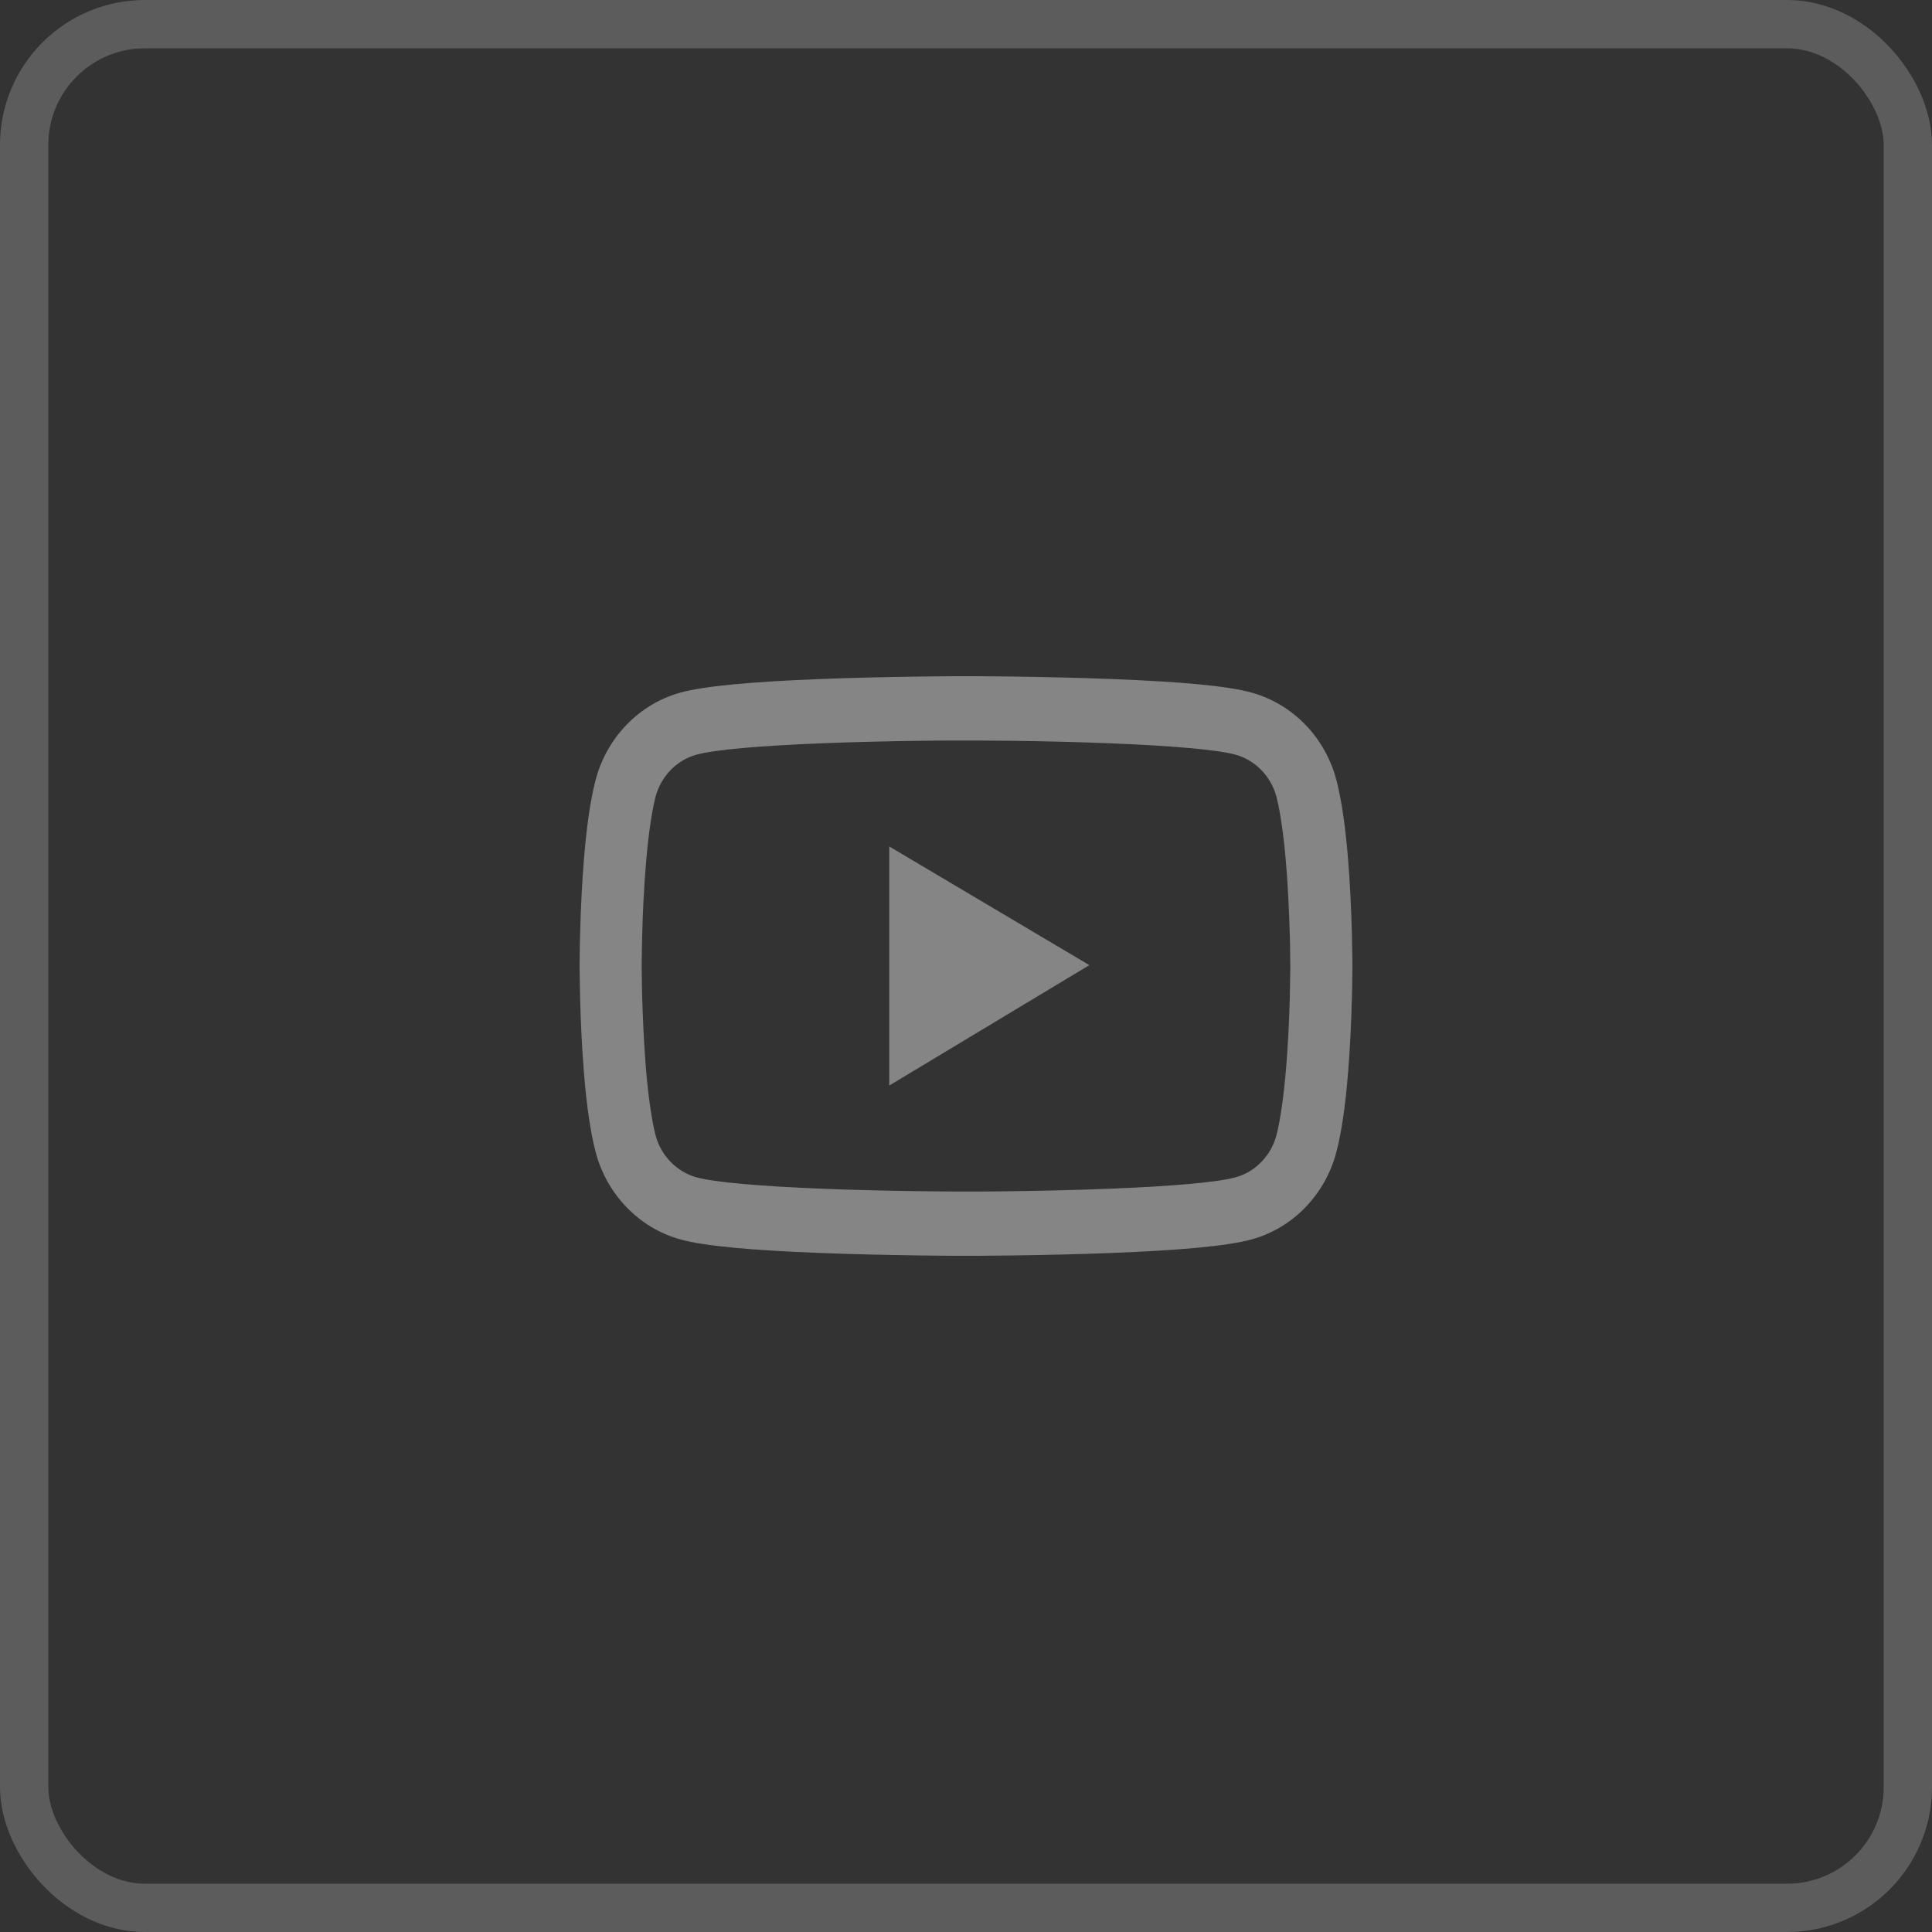
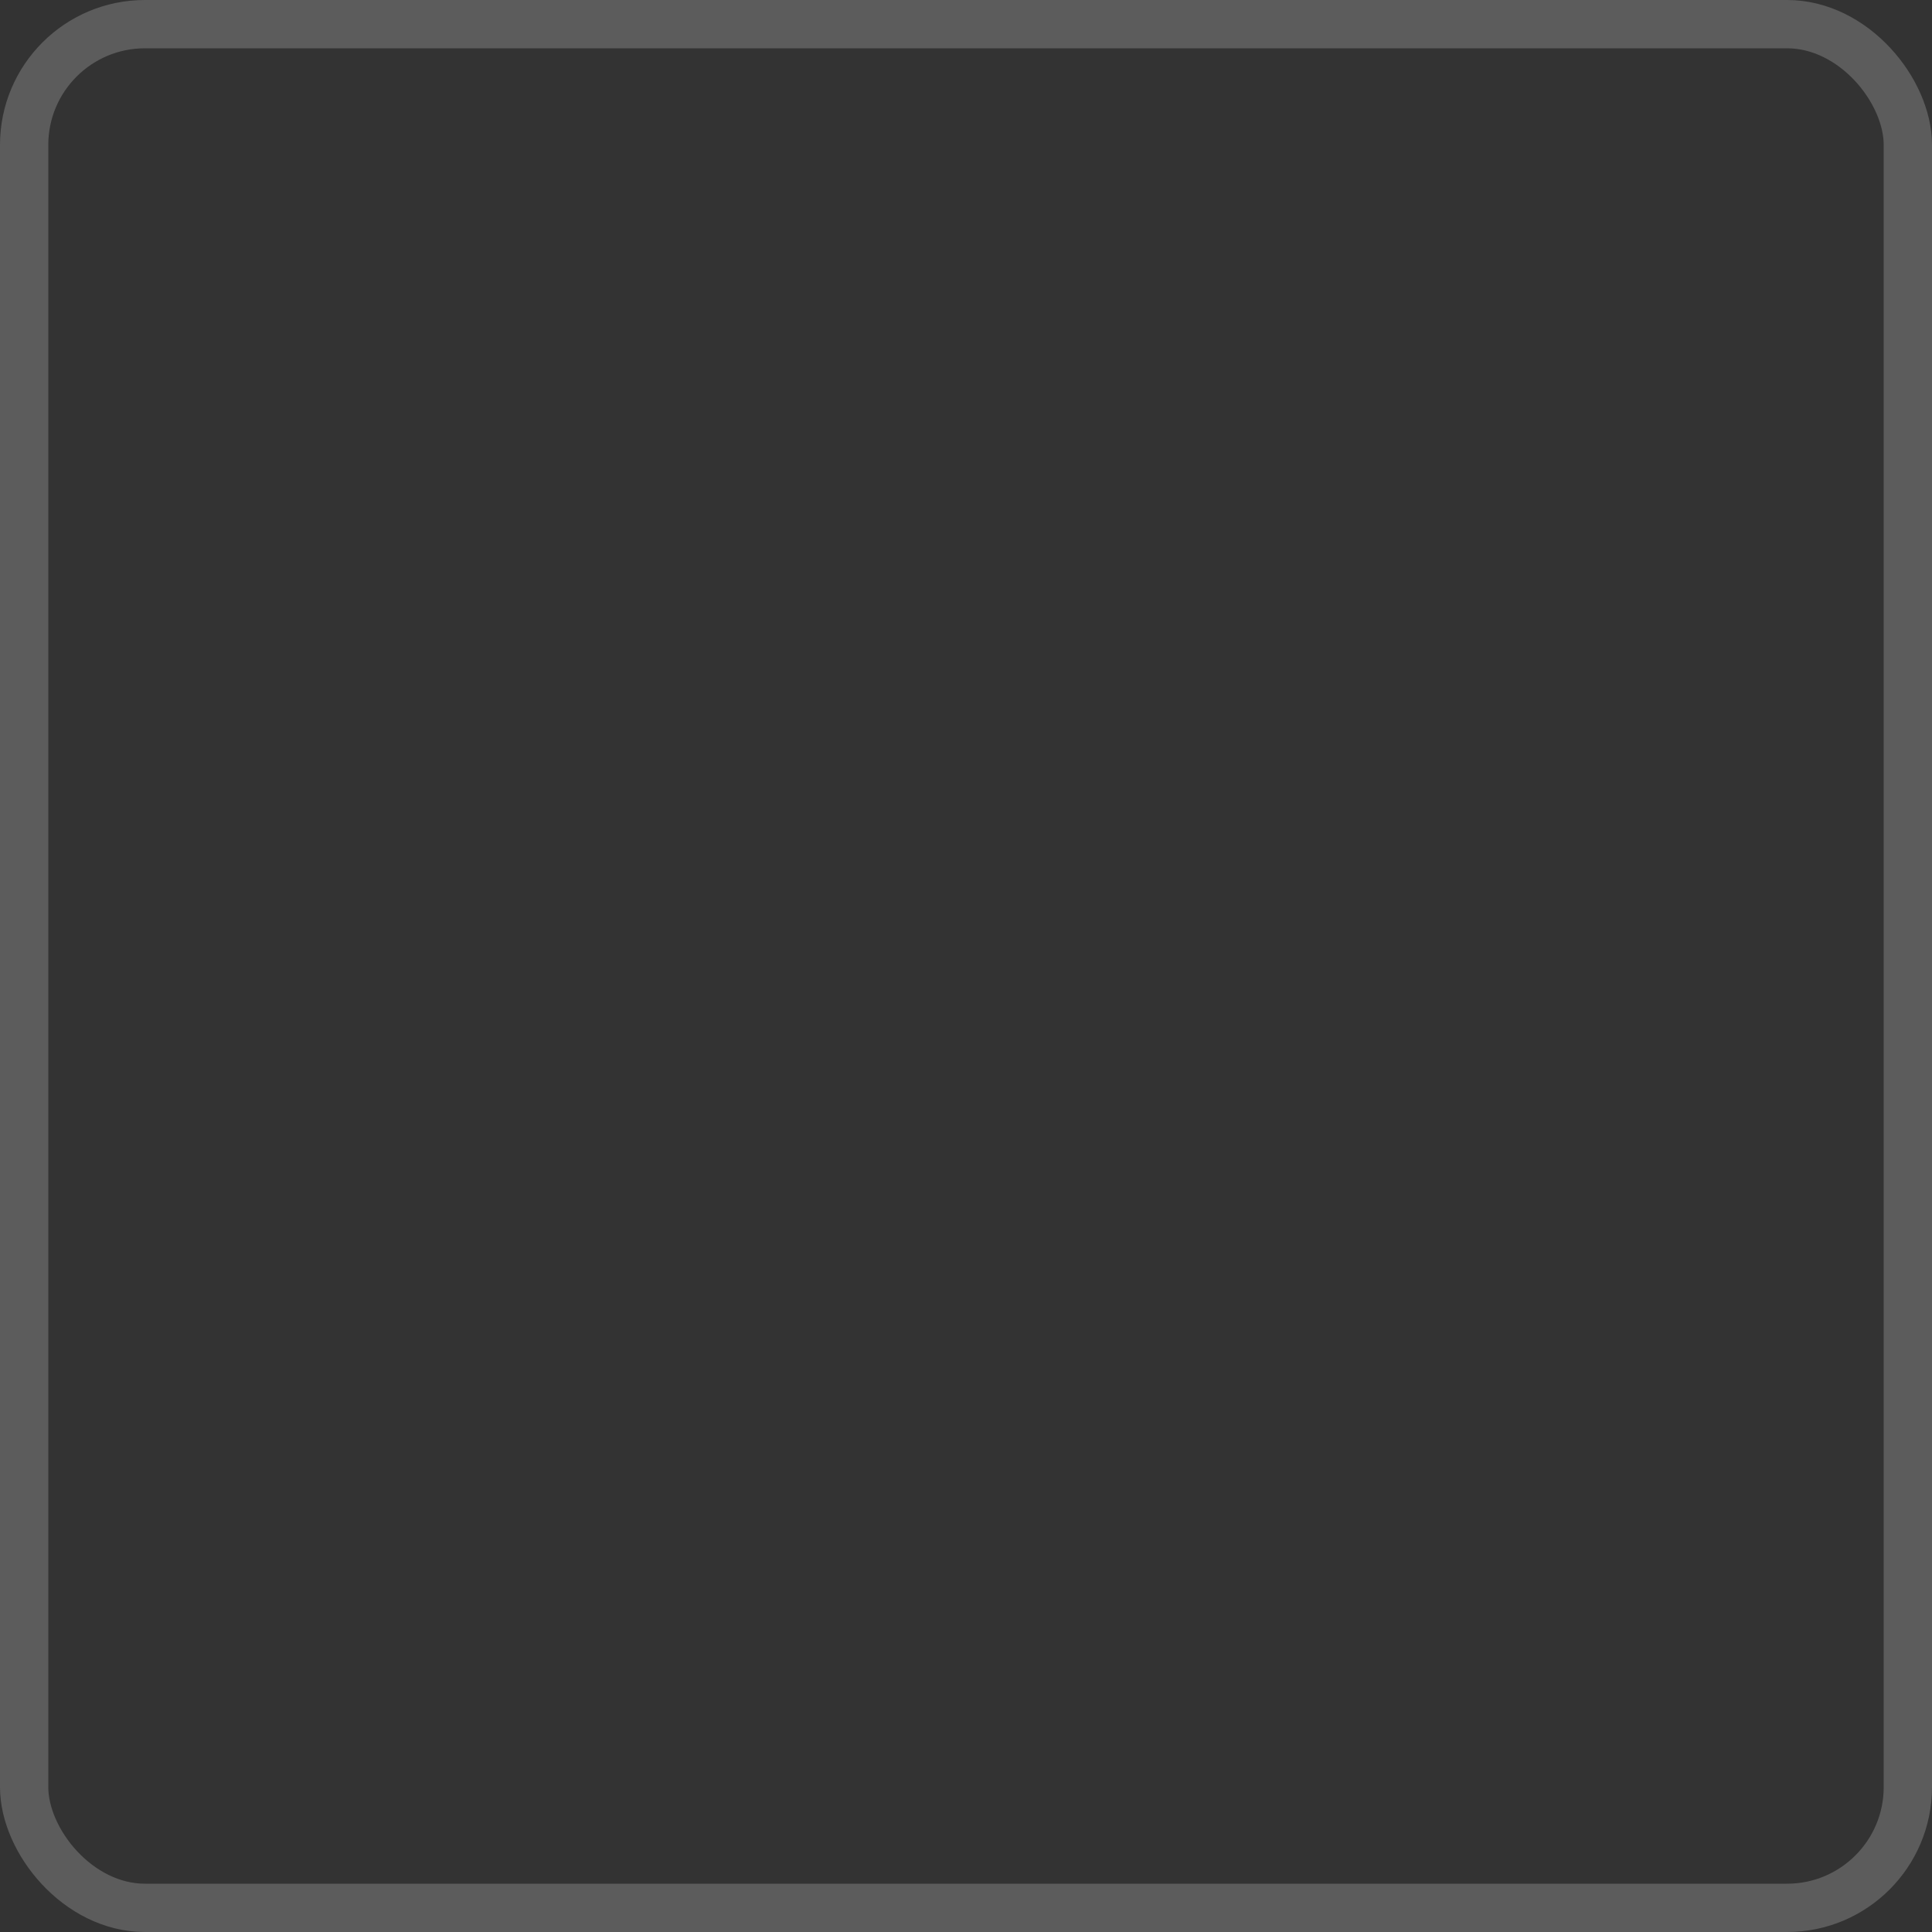
<svg xmlns="http://www.w3.org/2000/svg" width="40" height="40" viewBox="0 0 40 40" fill="none">
  <rect x="0" y="0" width="40" height="40" fill="#333333" stroke="none" />
-   <path opacity="0.4" d="M28 19.948C28 19.908 28 19.861 27.998 19.808C27.996 19.658 27.993 19.49 27.989 19.311C27.975 18.796 27.95 18.282 27.911 17.799C27.857 17.132 27.779 16.576 27.671 16.159C27.558 15.723 27.337 15.326 27.029 15.007C26.721 14.688 26.337 14.458 25.916 14.34C25.411 14.199 24.421 14.113 23.029 14.059C22.366 14.033 21.657 14.017 20.948 14.007C20.7 14.004 20.47 14.002 20.262 14H19.738C19.53 14.002 19.3 14.004 19.052 14.007C18.343 14.017 17.634 14.033 16.971 14.059C15.579 14.114 14.588 14.201 14.084 14.34C13.663 14.457 13.279 14.687 12.971 15.007C12.663 15.326 12.441 15.723 12.329 16.159C12.22 16.576 12.143 17.132 12.089 17.799C12.05 18.282 12.025 18.796 12.011 19.311C12.005 19.49 12.004 19.658 12.002 19.808C12.002 19.861 12 19.908 12 19.948V20.052C12 20.092 12 20.139 12.002 20.192C12.004 20.342 12.007 20.51 12.011 20.689C12.025 21.204 12.05 21.718 12.089 22.201C12.143 22.868 12.221 23.424 12.329 23.841C12.557 24.726 13.229 25.424 14.084 25.66C14.588 25.801 15.579 25.887 16.971 25.941C17.634 25.967 18.343 25.983 19.052 25.993C19.3 25.996 19.53 25.998 19.738 26H20.262C20.47 25.998 20.7 25.996 20.948 25.993C21.657 25.983 22.366 25.967 23.029 25.941C24.421 25.886 25.413 25.799 25.916 25.66C26.771 25.424 27.443 24.728 27.671 23.841C27.78 23.424 27.857 22.868 27.911 22.201C27.95 21.718 27.975 21.204 27.989 20.689C27.995 20.51 27.996 20.342 27.998 20.192C27.998 20.139 28 20.092 28 20.052V19.948ZM26.714 20.044C26.714 20.083 26.714 20.126 26.712 20.175C26.711 20.32 26.707 20.478 26.704 20.65C26.691 21.141 26.666 21.633 26.629 22.089C26.58 22.683 26.512 23.171 26.429 23.498C26.318 23.924 25.993 24.262 25.582 24.375C25.207 24.478 24.262 24.561 22.979 24.611C22.329 24.637 21.629 24.654 20.93 24.663C20.686 24.667 20.459 24.669 20.255 24.669H19.745L19.07 24.663C18.371 24.654 17.673 24.637 17.021 24.611C15.738 24.56 14.791 24.478 14.418 24.375C14.007 24.26 13.682 23.924 13.571 23.498C13.488 23.171 13.42 22.683 13.371 22.089C13.334 21.633 13.311 21.141 13.296 20.65C13.291 20.478 13.289 20.318 13.287 20.175C13.287 20.126 13.286 20.081 13.286 20.044V19.956C13.286 19.917 13.286 19.874 13.287 19.825C13.289 19.68 13.293 19.522 13.296 19.35C13.309 18.859 13.334 18.367 13.371 17.911C13.42 17.317 13.488 16.829 13.571 16.502C13.682 16.076 14.007 15.738 14.418 15.625C14.793 15.522 15.738 15.439 17.021 15.389C17.671 15.363 18.371 15.346 19.07 15.337C19.314 15.333 19.541 15.332 19.745 15.332H20.255L20.93 15.337C21.629 15.346 22.327 15.363 22.979 15.389C24.262 15.44 25.209 15.522 25.582 15.625C25.993 15.74 26.318 16.076 26.429 16.502C26.512 16.829 26.58 17.317 26.629 17.911C26.666 18.367 26.689 18.859 26.704 19.35C26.709 19.522 26.711 19.682 26.712 19.825C26.712 19.874 26.714 19.919 26.714 19.956V20.044ZM18.411 22.475L22.554 19.982L18.411 17.525V22.475Z" fill="white" />
  <rect opacity="0.2" x="0.5" y="0.5" width="39" height="39" rx="2.5" stroke="white" />
</svg>